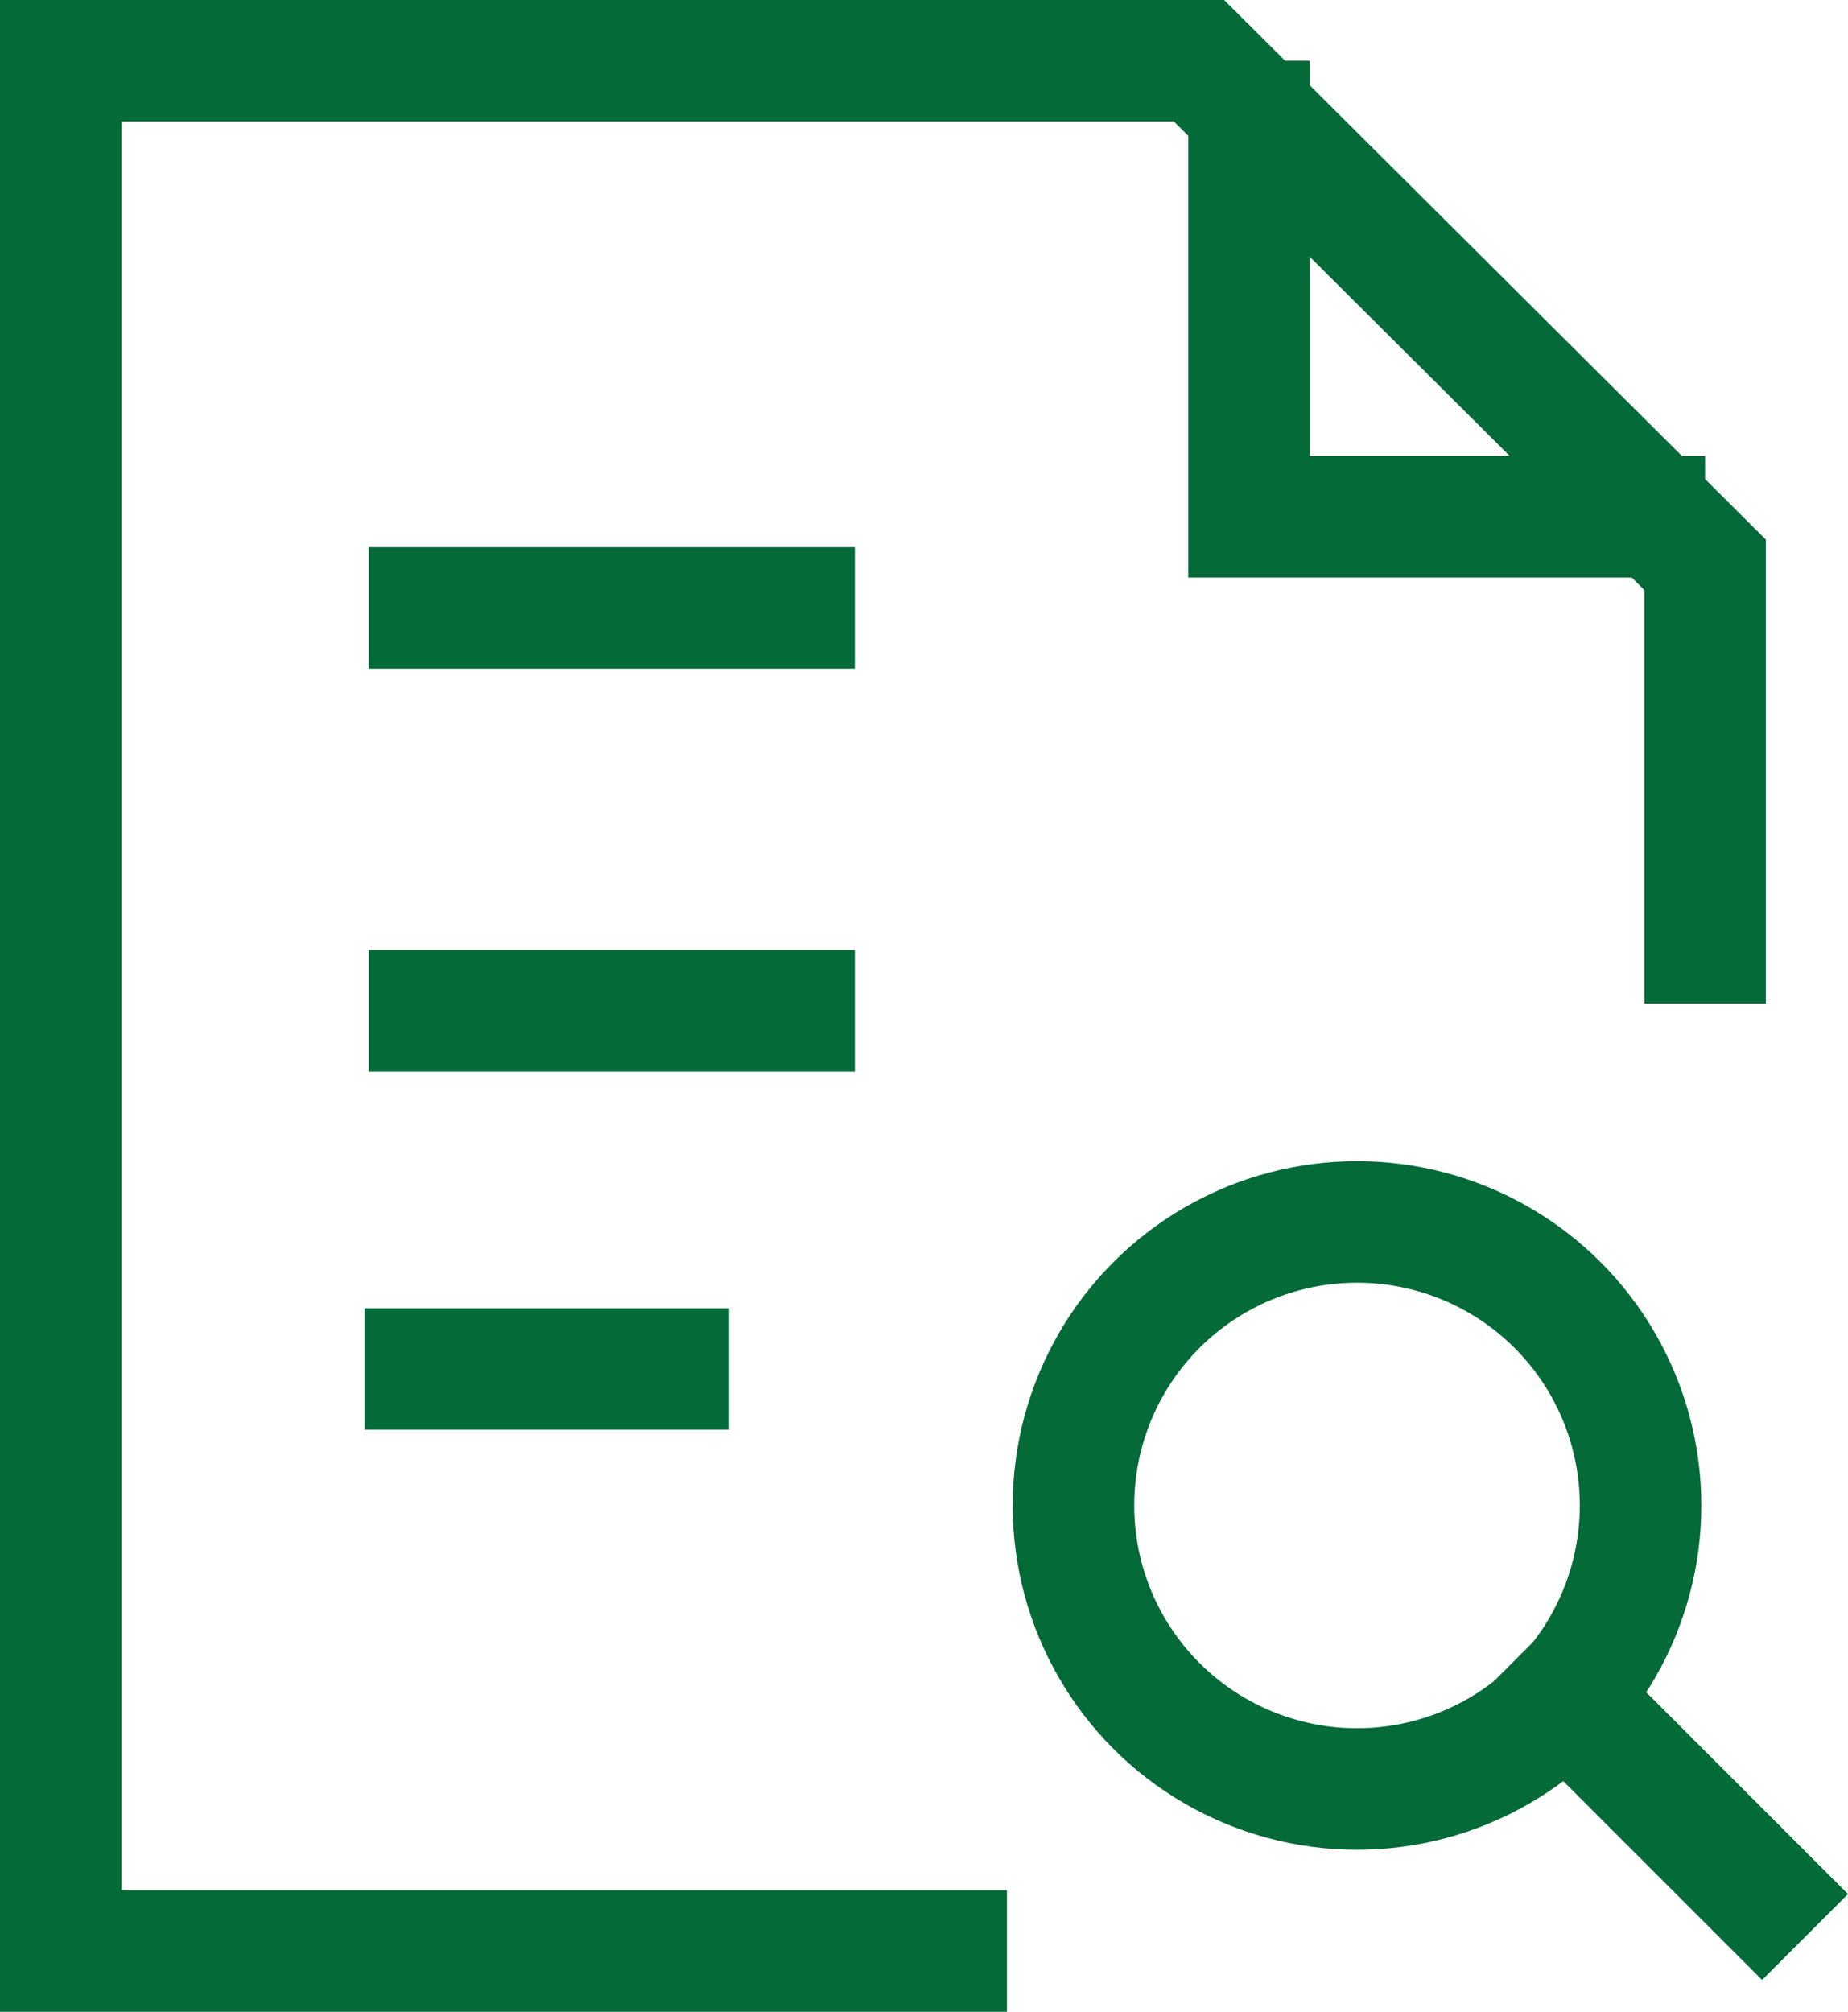
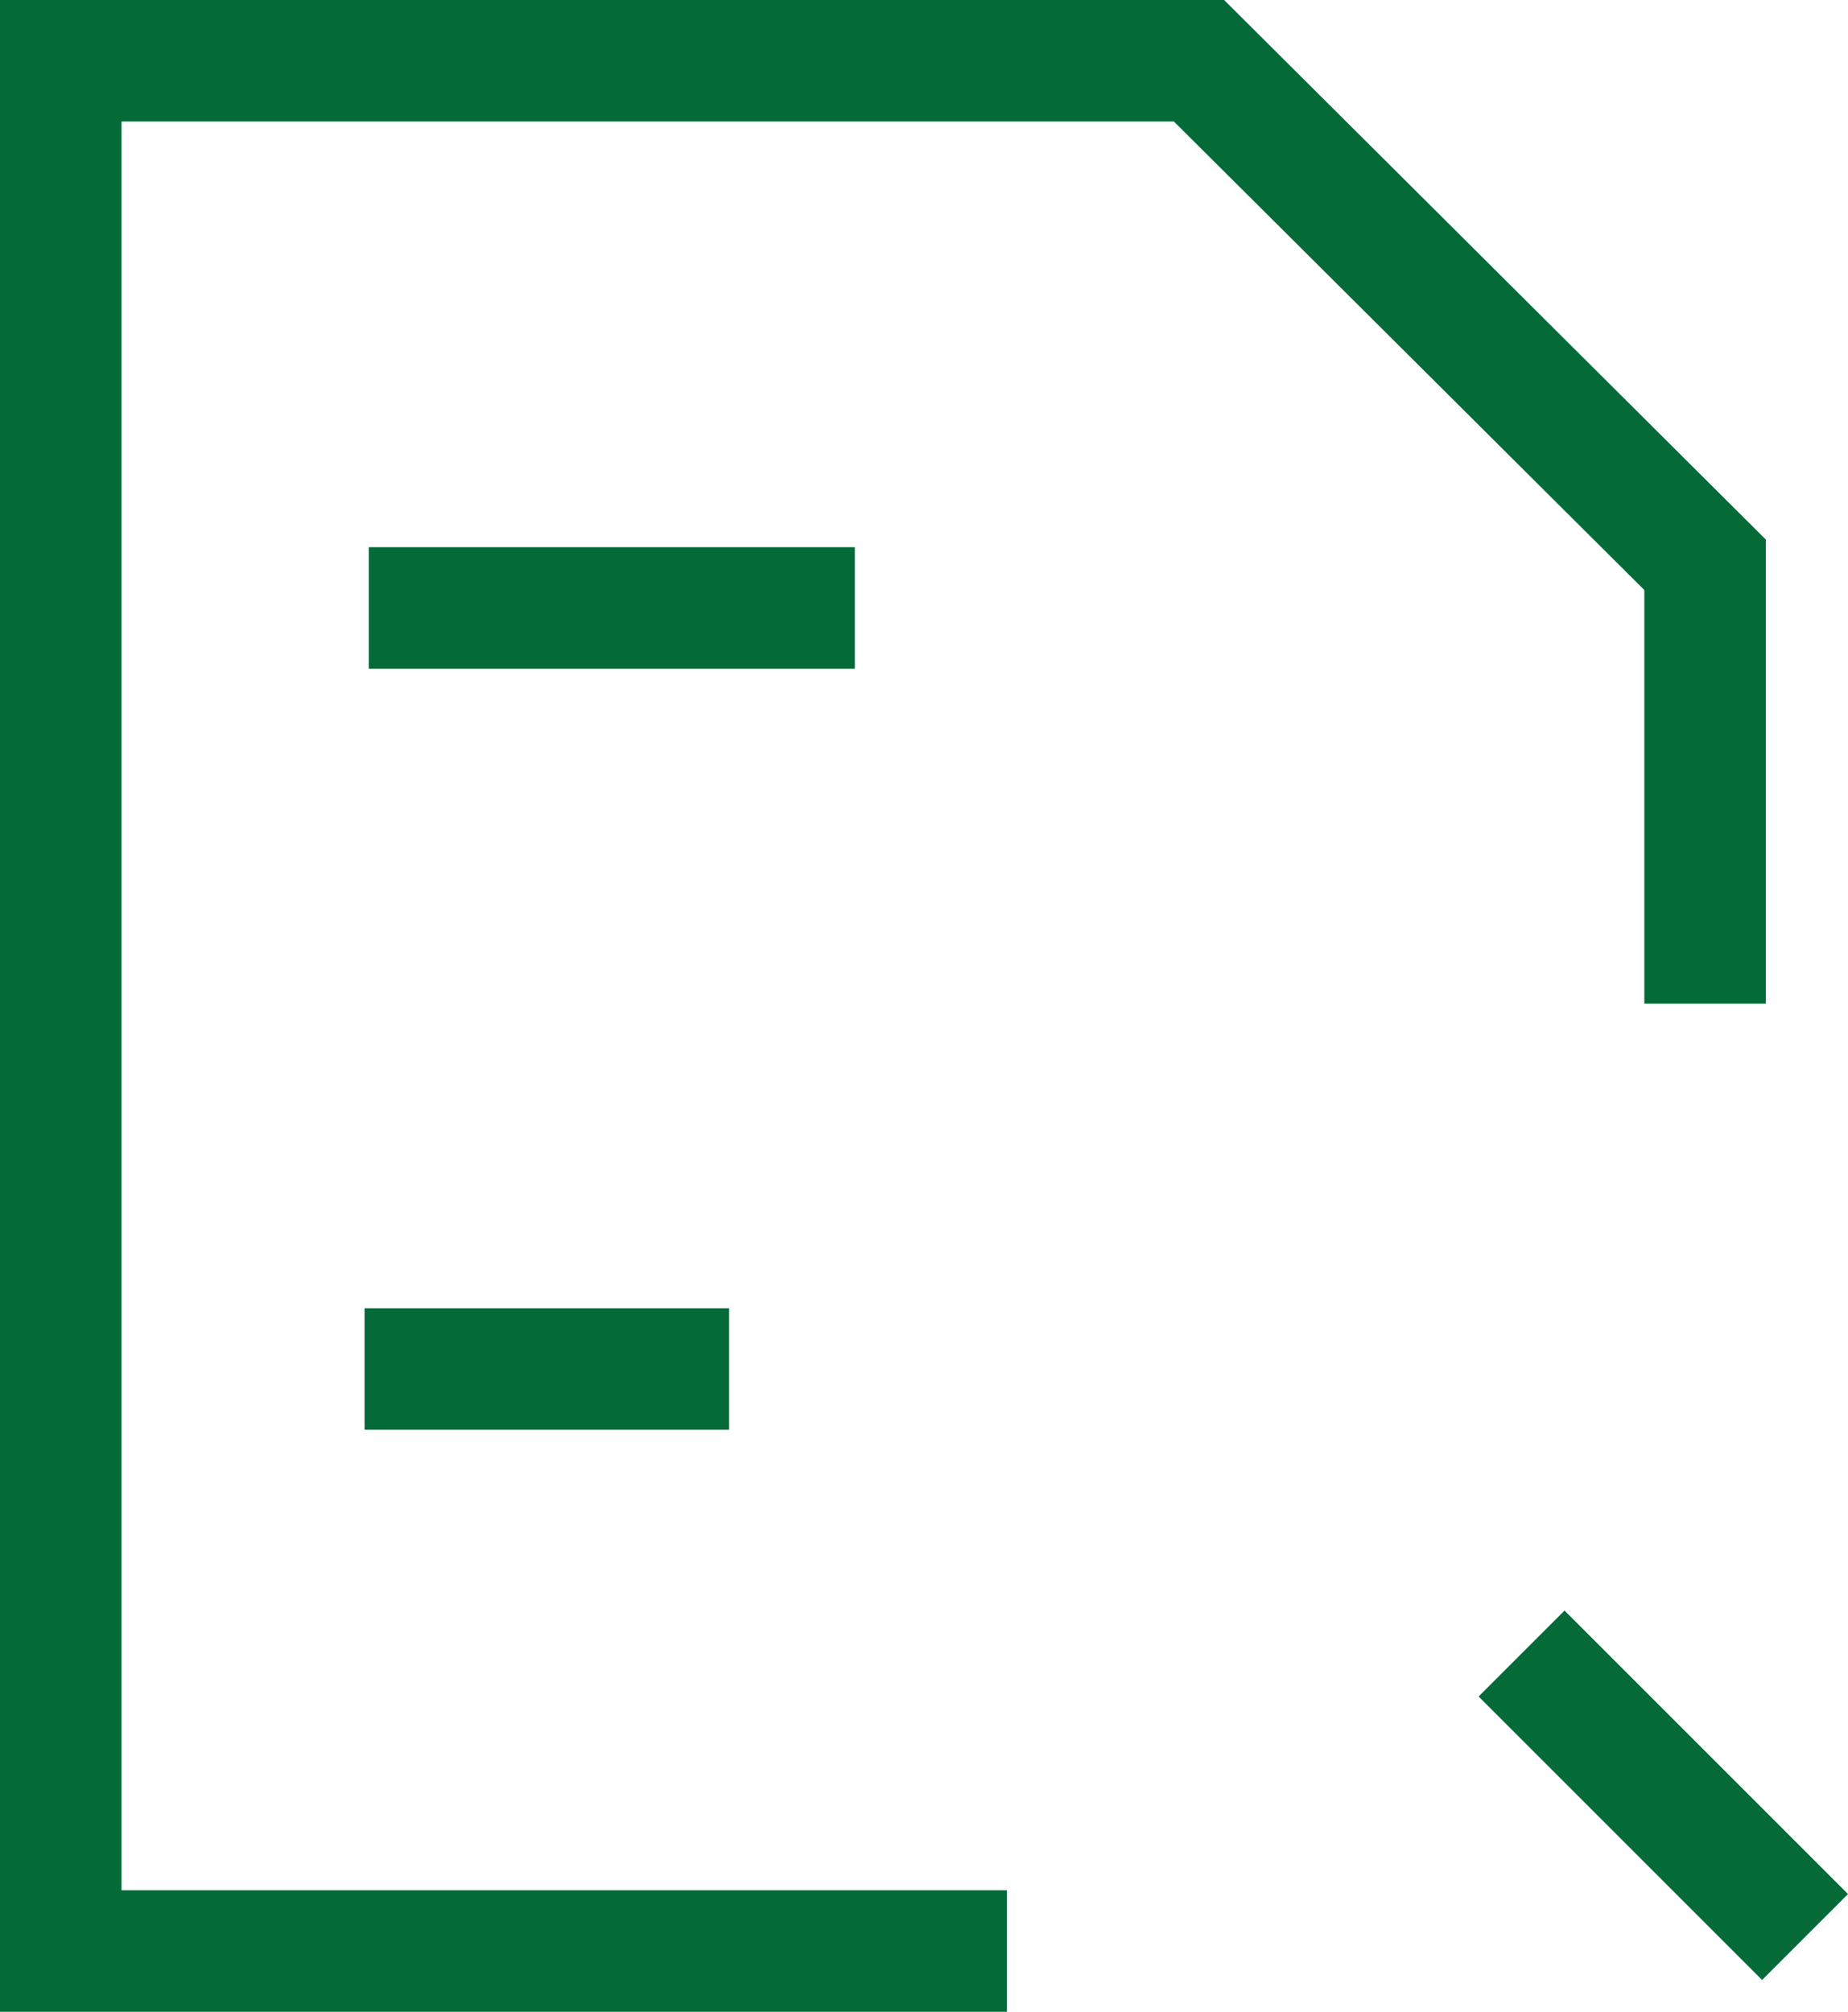
<svg xmlns="http://www.w3.org/2000/svg" width="45.621" height="49.667" viewBox="0 0 45.621 49.667">
  <g id="resources-sm" transform="translate(-1.5 0.5)">
    <line id="Line_12" data-name="Line 12" x2="9" transform="translate(12.103 14.509)" fill="none" stroke="#046a38" stroke-linecap="square" stroke-miterlimit="10" stroke-width="3" />
-     <line id="Line_13" data-name="Line 13" x2="9" transform="translate(12.103 24.456)" fill="none" stroke="#046a38" stroke-linecap="square" stroke-miterlimit="10" stroke-width="3" />
    <line id="Line_14" data-name="Line 14" x2="6" transform="translate(12 33.298)" fill="none" stroke="#046a38" stroke-linecap="square" stroke-miterlimit="10" stroke-width="3" />
-     <path id="Path_15" data-name="Path 15" d="M21,1V12.259H32.259" transform="translate(11.333)" fill="none" stroke="#046a38" stroke-miterlimit="10" stroke-width="3" />
    <line id="Line_15" data-name="Line 15" x1="4.877" y1="4.877" transform="translate(40.123 41.383)" fill="none" stroke="#046a38" stroke-linecap="square" stroke-miterlimit="10" stroke-width="3" />
-     <circle id="Ellipse_17" data-name="Ellipse 17" cx="7" cy="7" r="7" transform="translate(28 29.667)" fill="none" stroke="#046a38" stroke-linecap="square" stroke-miterlimit="10" stroke-width="3" />
    <path id="Path_16" data-name="Path 16" d="M43.593,22.778V13.444L31.1,1H3V47.667H24.858" transform="translate(0)" fill="none" stroke="#046a38" stroke-linecap="square" stroke-miterlimit="10" stroke-width="3" />
  </g>
</svg>